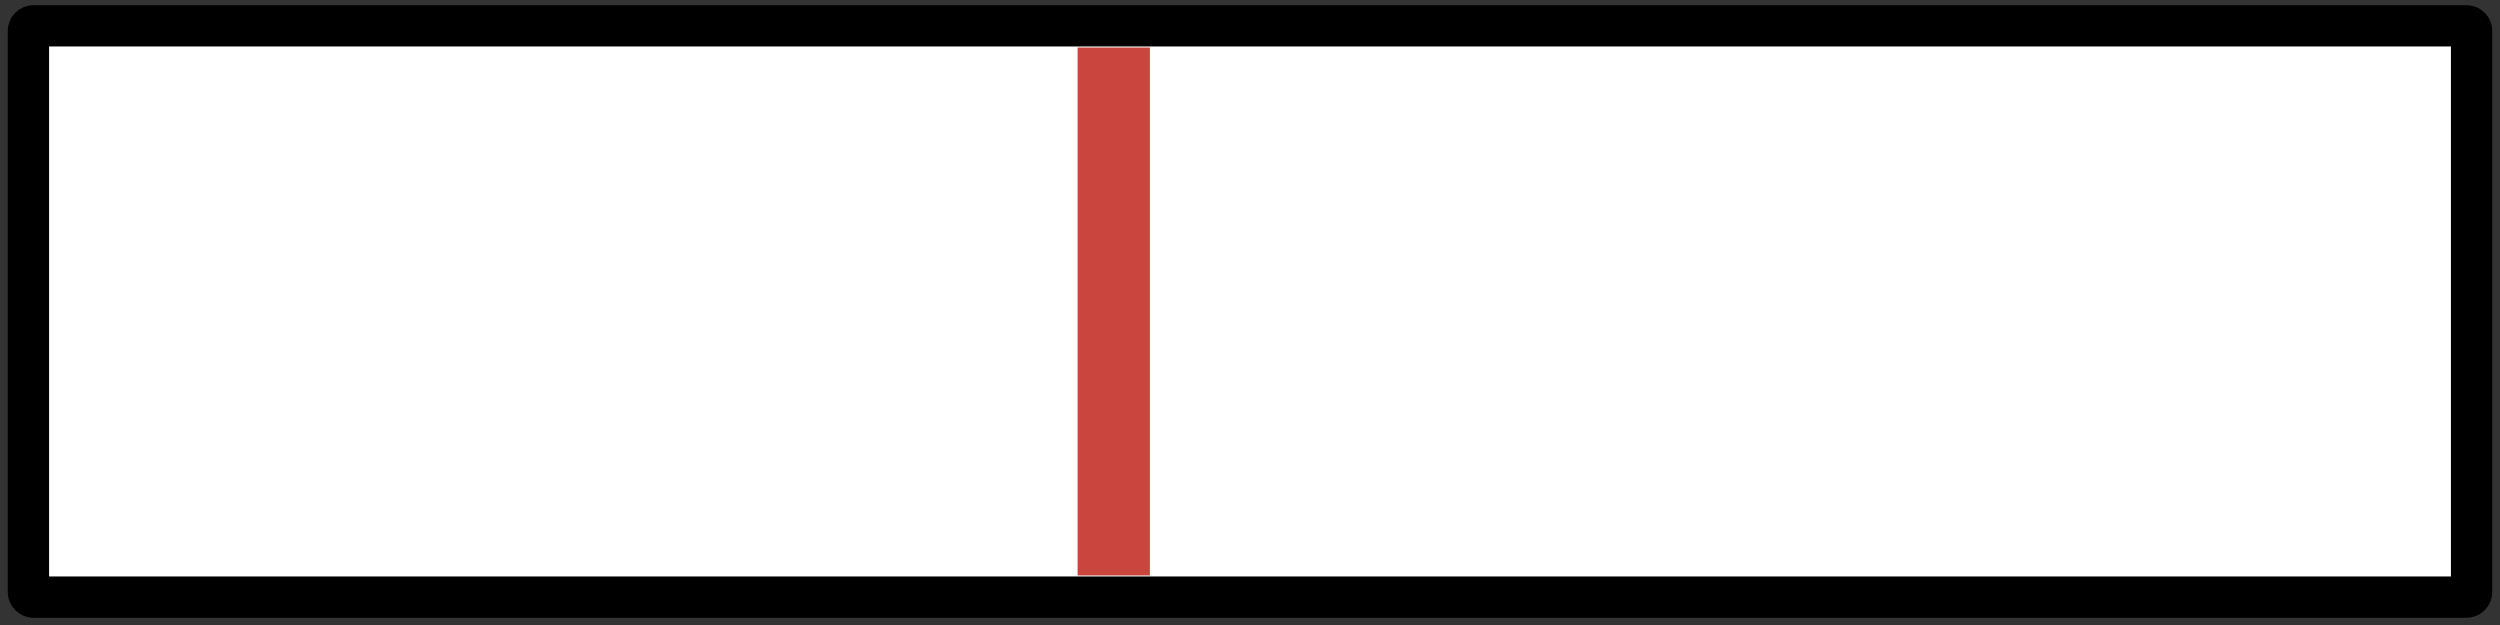
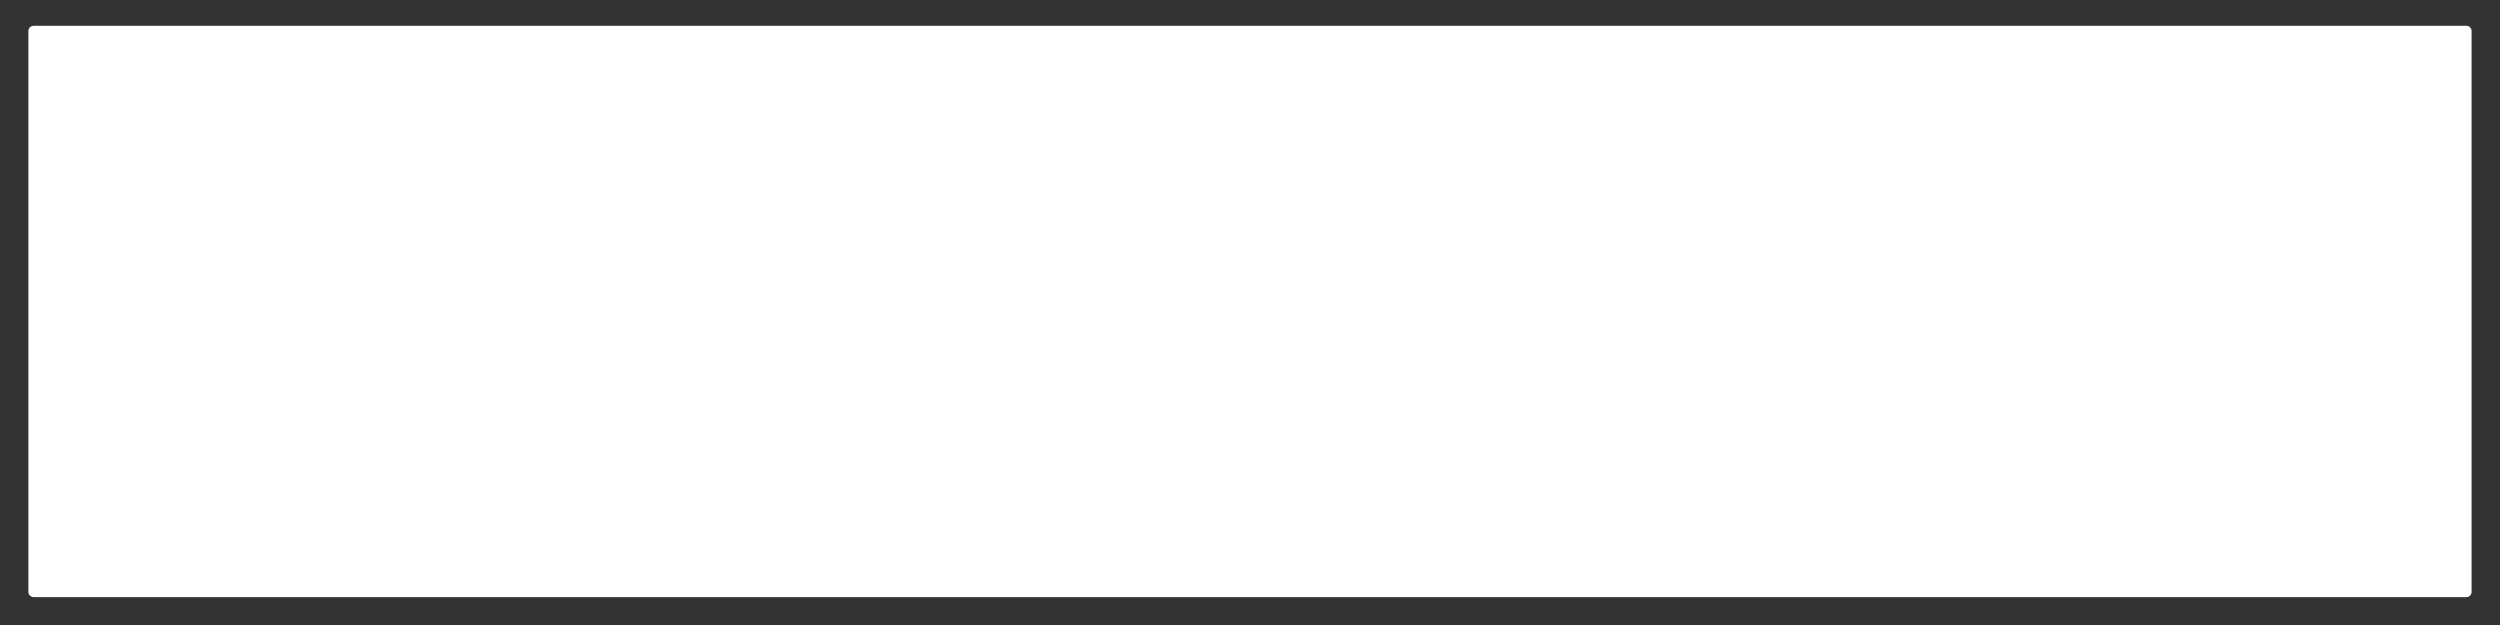
<svg xmlns="http://www.w3.org/2000/svg" version="1.1" viewBox="32 214 484 121" width="484" height="121">
  <rect x="32" y="214" width="484" height="121" fill="#333333" stroke="none" />
  <defs />
  <g id="piston" stroke="none" fill-opacity="1" fill="none" stroke-opacity="1" stroke-dasharray="none">
    <title>piston</title>
    <g id="piston_device">
      <title>device</title>
      <g id="Graphic_2">
        <title>cylinder</title>
        <path d="M 38.5 219 L 509.5 219 C 510.052 219 510.5 219.448 510.5 220 L 510.5 328.6 C 510.5 329.152 510.052 329.6 509.5 329.6 L 38.5 329.6 C 37.948 329.6 37.5 329.152 37.5 328.6 L 37.5 220 C 37.5 219.448 37.948 219 38.5 219 Z" fill="white" />
-         <path d="M 38.5 219 L 509.5 219 C 510.052 219 510.5 219.448 510.5 220 L 510.5 328.6 C 510.5 329.152 510.052 329.6 509.5 329.6 L 38.5 329.6 C 37.948 329.6 37.5 329.152 37.5 328.6 L 37.5 220 C 37.5 219.448 37.948 219 38.5 219 Z" stroke="black" stroke-linecap="square" stroke-linejoin="miter" stroke-width="8" />
      </g>
      <g id="Line_4">
        <title>piston</title>
-         <line x1="247.622" y1="223.2" x2="247.622" y2="325.416" stroke="#ca453e" stroke-linecap="butt" stroke-linejoin="round" stroke-width="14" />
      </g>
    </g>
  </g>
</svg>